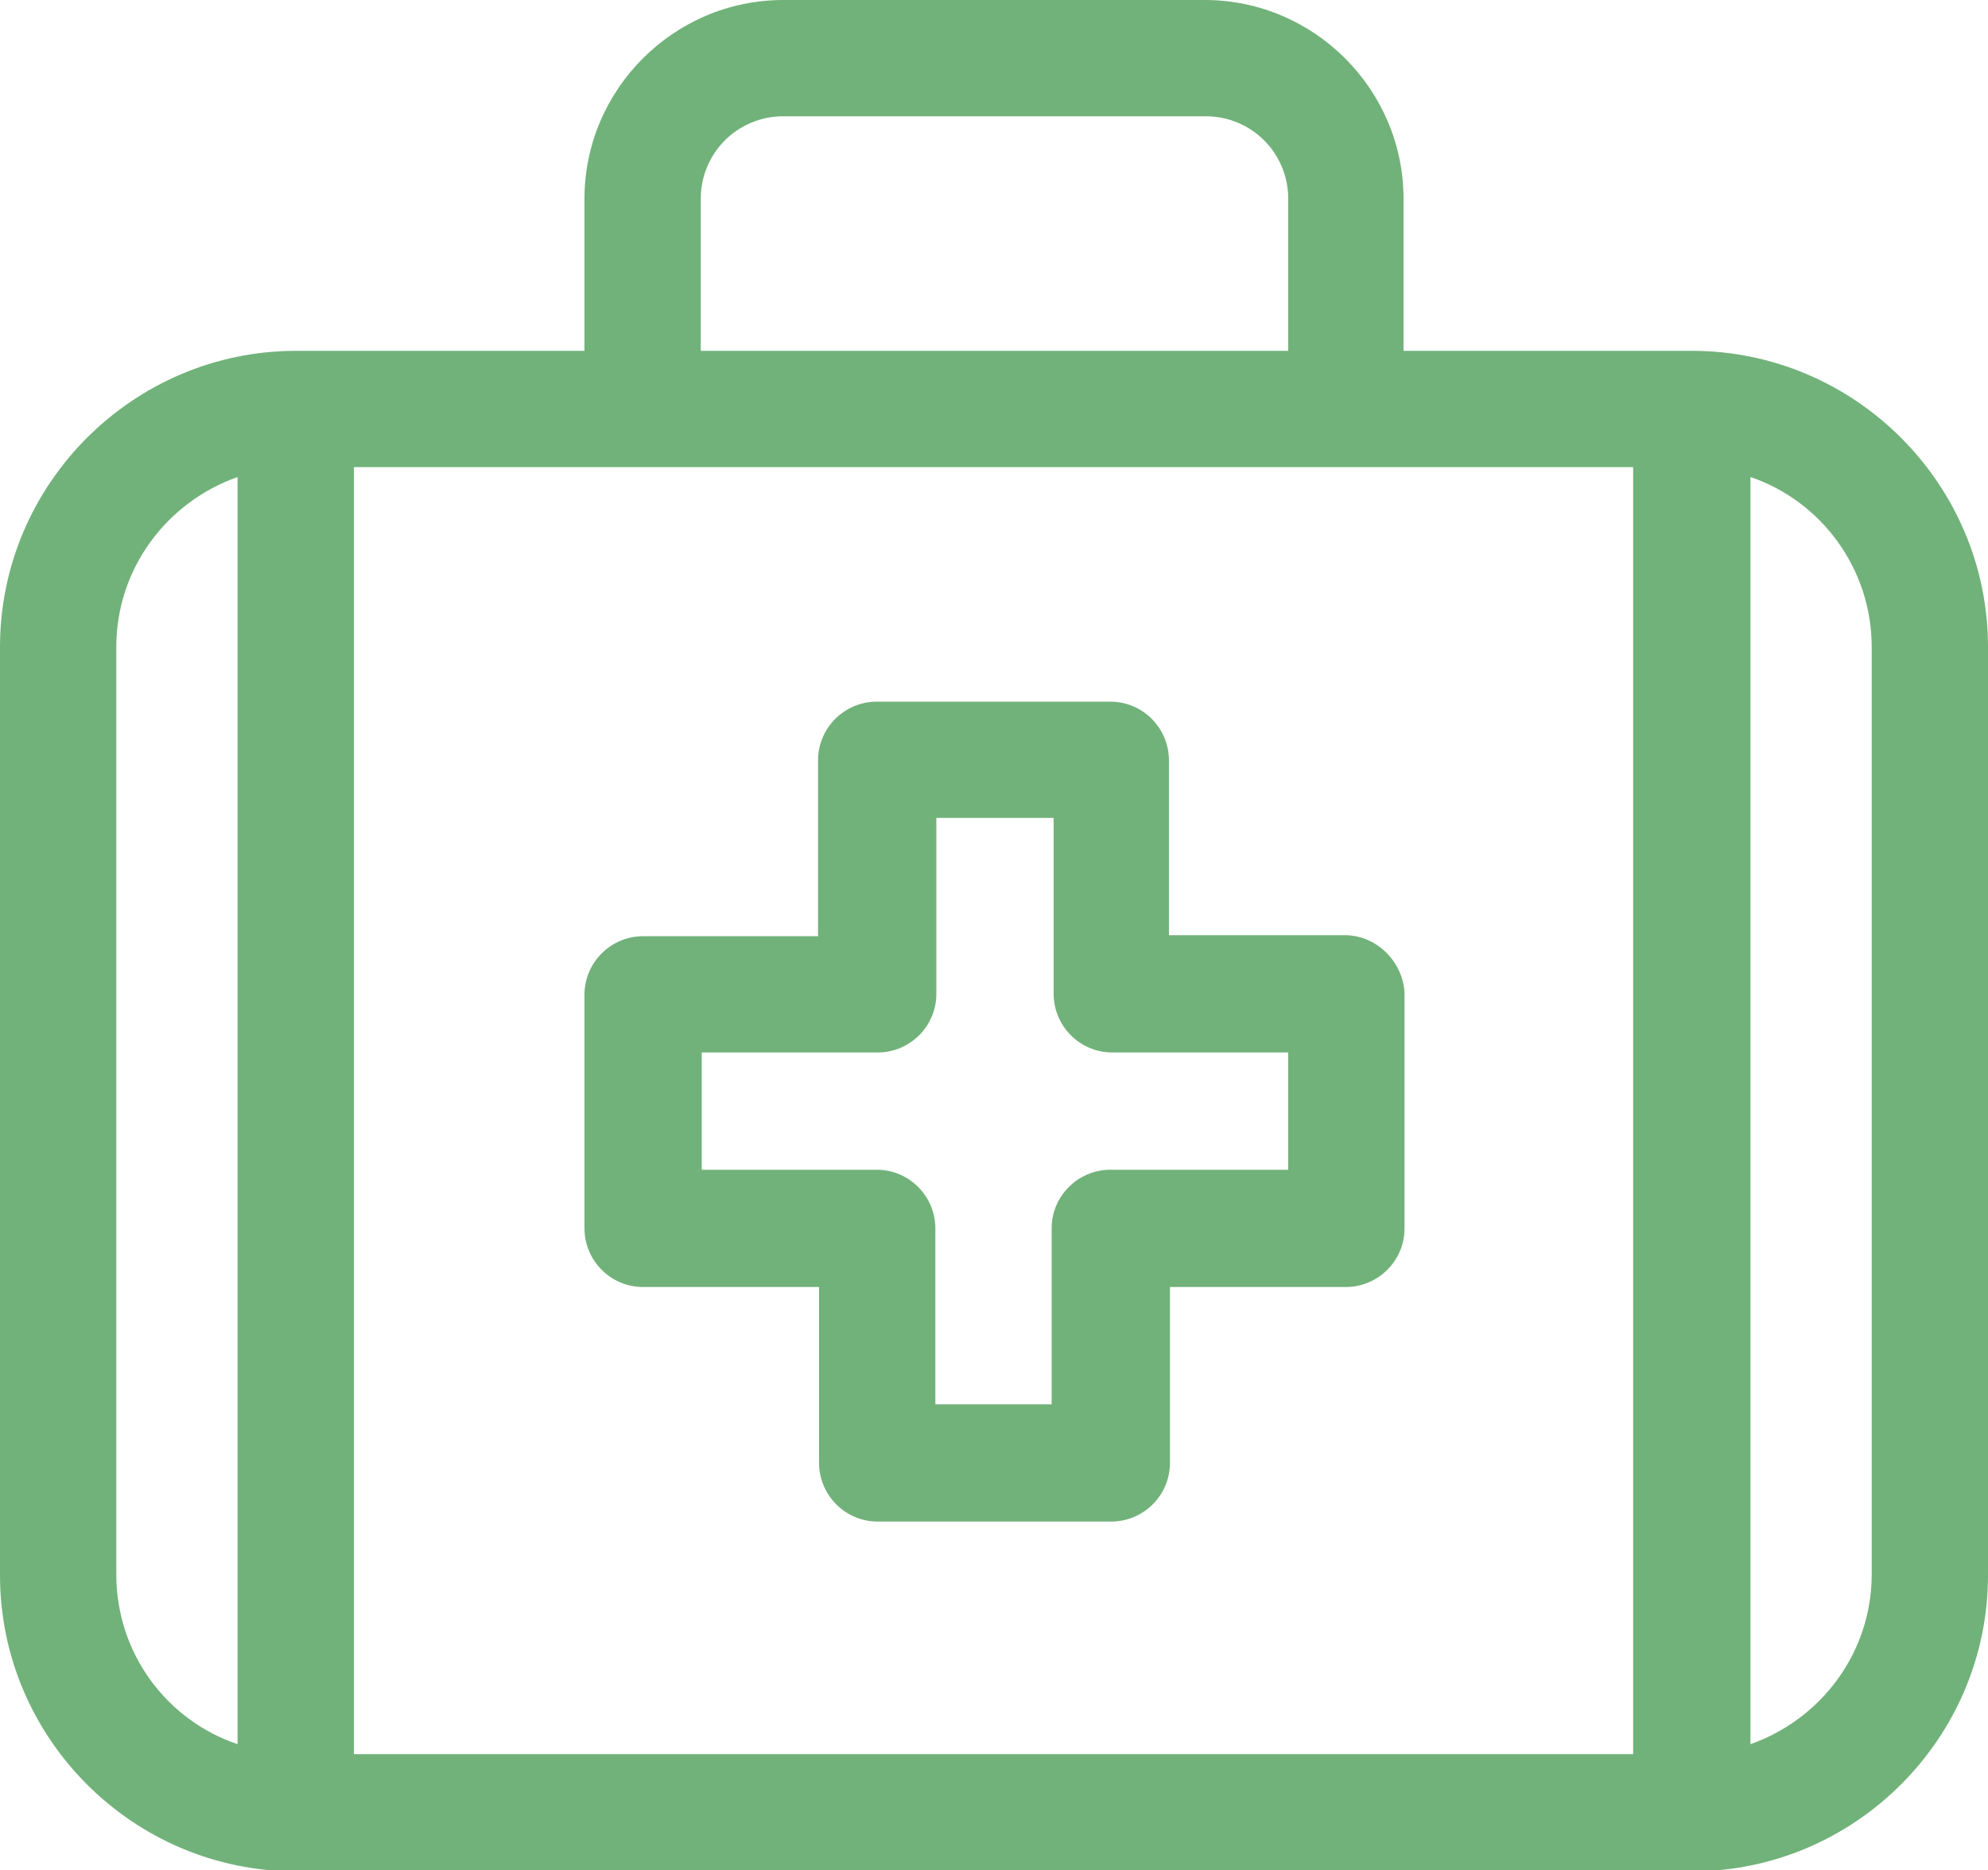
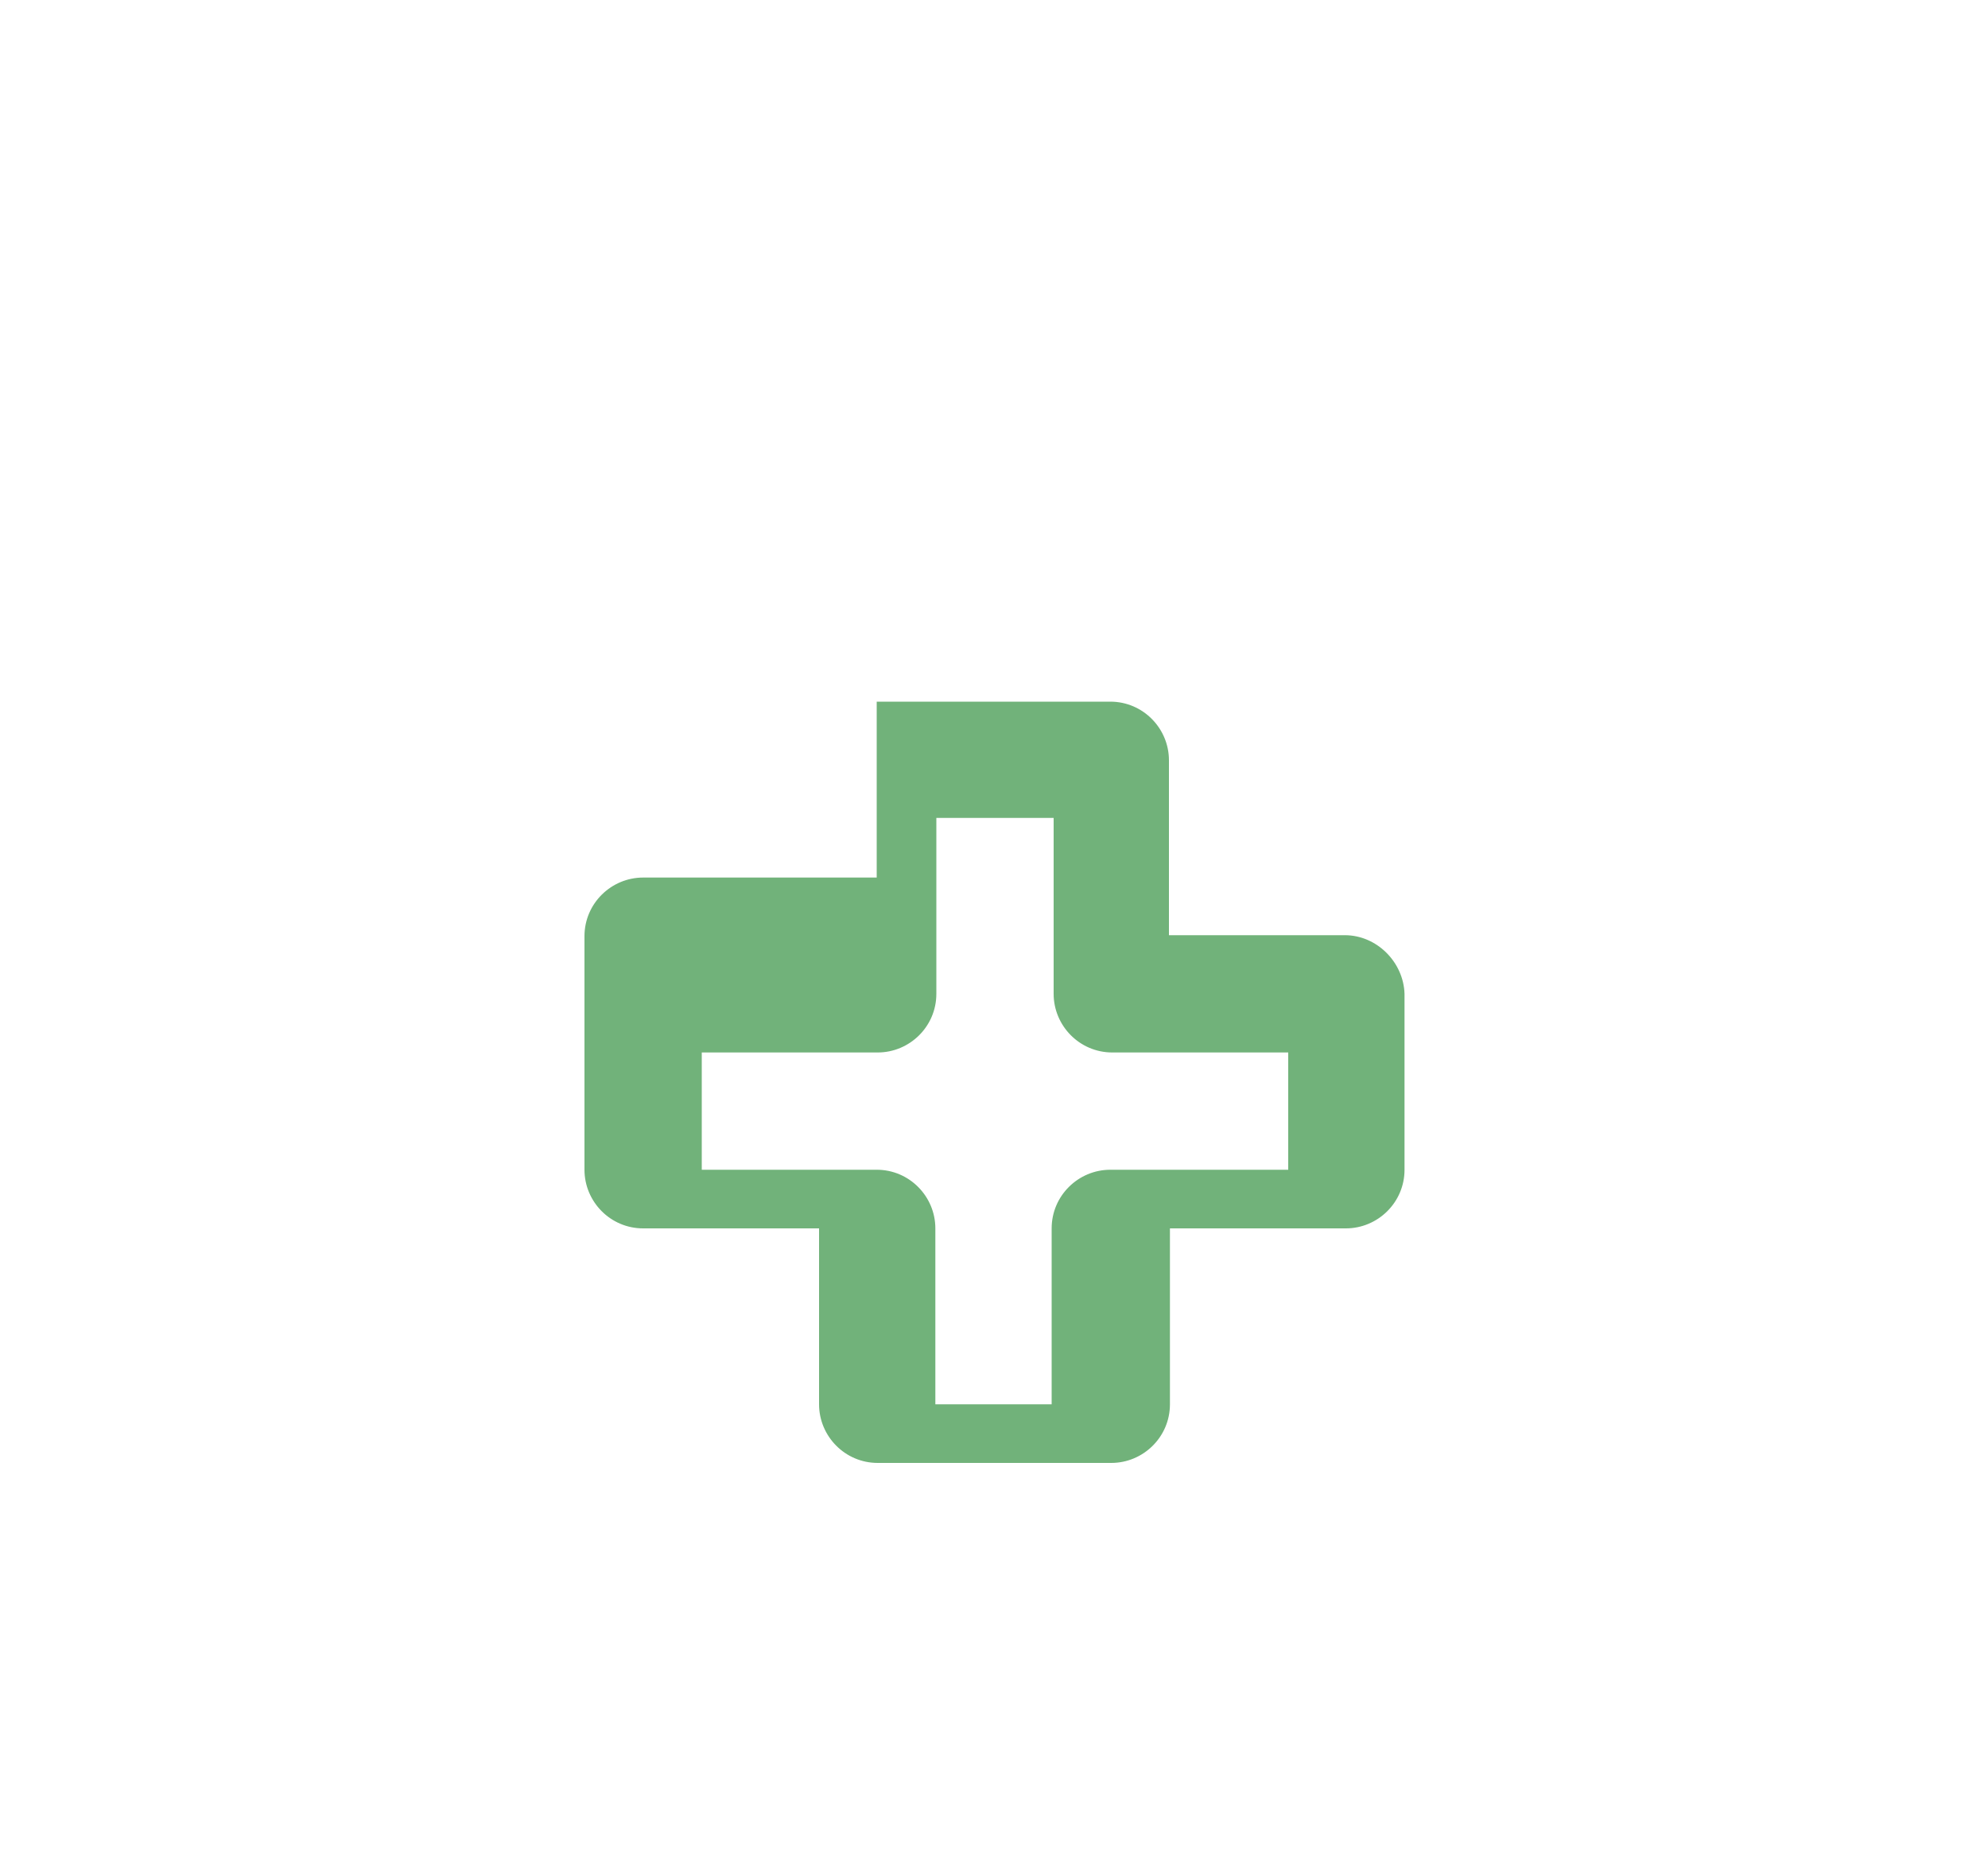
<svg xmlns="http://www.w3.org/2000/svg" version="1.1" id="レイヤー_1" x="0px" y="0px" viewBox="0 0 200 188.2" style="enable-background:new 0 0 200 188.2;" xml:space="preserve">
  <style type="text/css">
	.st0{fill:#71B27A;}
</style>
  <g id="XMLID_1377_">
-     <path id="XMLID_1387_" class="st0" d="M170.2,35.3h-29V20c0-11-9-20-20-20H78.8c-11,0-20,9-20,20v15.3h-29C13.4,35.3,0,48.7,0,65.1   v93.4c0,16.4,13.4,29.8,29.8,29.8h140.4c16.4,0,29.8-13.4,29.8-29.8V65.1C200,48.7,186.6,35.3,170.2,35.3L170.2,35.3z M70.5,20   c0-4.6,3.7-8.3,8.3-8.3h42.5c4.6,0,8.3,3.7,8.3,8.3v15.3H70.5L70.5,20z M11.7,158.4V65.1c0-7.9,5.1-14.6,12.2-17.1v127.5   C16.8,173.1,11.7,166.4,11.7,158.4z M35.6,176.5V47h128.7v129.5H35.6z M188.3,158.4c0,7.9-5.1,14.6-12.2,17.1V48   c7.1,2.4,12.2,9.2,12.2,17.1V158.4z" />
-     <path id="XMLID_1393_" class="st0" d="M135.3,94.1h-17.7V76.5c0-3.2-2.6-5.9-5.9-5.9H88.2c-3.2,0-5.9,2.6-5.9,5.9v17.7H64.7   c-3.2,0-5.9,2.6-5.9,5.9v23.5c0,3.2,2.6,5.9,5.9,5.9h17.7v17.7c0,3.2,2.6,5.9,5.9,5.9h23.5c3.2,0,5.9-2.6,5.9-5.9v-17.7h17.7   c3.2,0,5.9-2.6,5.9-5.9V100C141.2,96.8,138.5,94.1,135.3,94.1z M129.4,117.7h-17.7c-3.2,0-5.9,2.6-5.9,5.9v17.7H94.1v-17.7   c0-3.2-2.6-5.9-5.9-5.9H70.6v-11.8h17.7c3.2,0,5.9-2.6,5.9-5.9V82.3h11.8V100c0,3.2,2.6,5.9,5.9,5.9h17.7V117.7z" />
+     <path id="XMLID_1393_" class="st0" d="M135.3,94.1h-17.7V76.5c0-3.2-2.6-5.9-5.9-5.9H88.2v17.7H64.7   c-3.2,0-5.9,2.6-5.9,5.9v23.5c0,3.2,2.6,5.9,5.9,5.9h17.7v17.7c0,3.2,2.6,5.9,5.9,5.9h23.5c3.2,0,5.9-2.6,5.9-5.9v-17.7h17.7   c3.2,0,5.9-2.6,5.9-5.9V100C141.2,96.8,138.5,94.1,135.3,94.1z M129.4,117.7h-17.7c-3.2,0-5.9,2.6-5.9,5.9v17.7H94.1v-17.7   c0-3.2-2.6-5.9-5.9-5.9H70.6v-11.8h17.7c3.2,0,5.9-2.6,5.9-5.9V82.3h11.8V100c0,3.2,2.6,5.9,5.9,5.9h17.7V117.7z" />
  </g>
</svg>